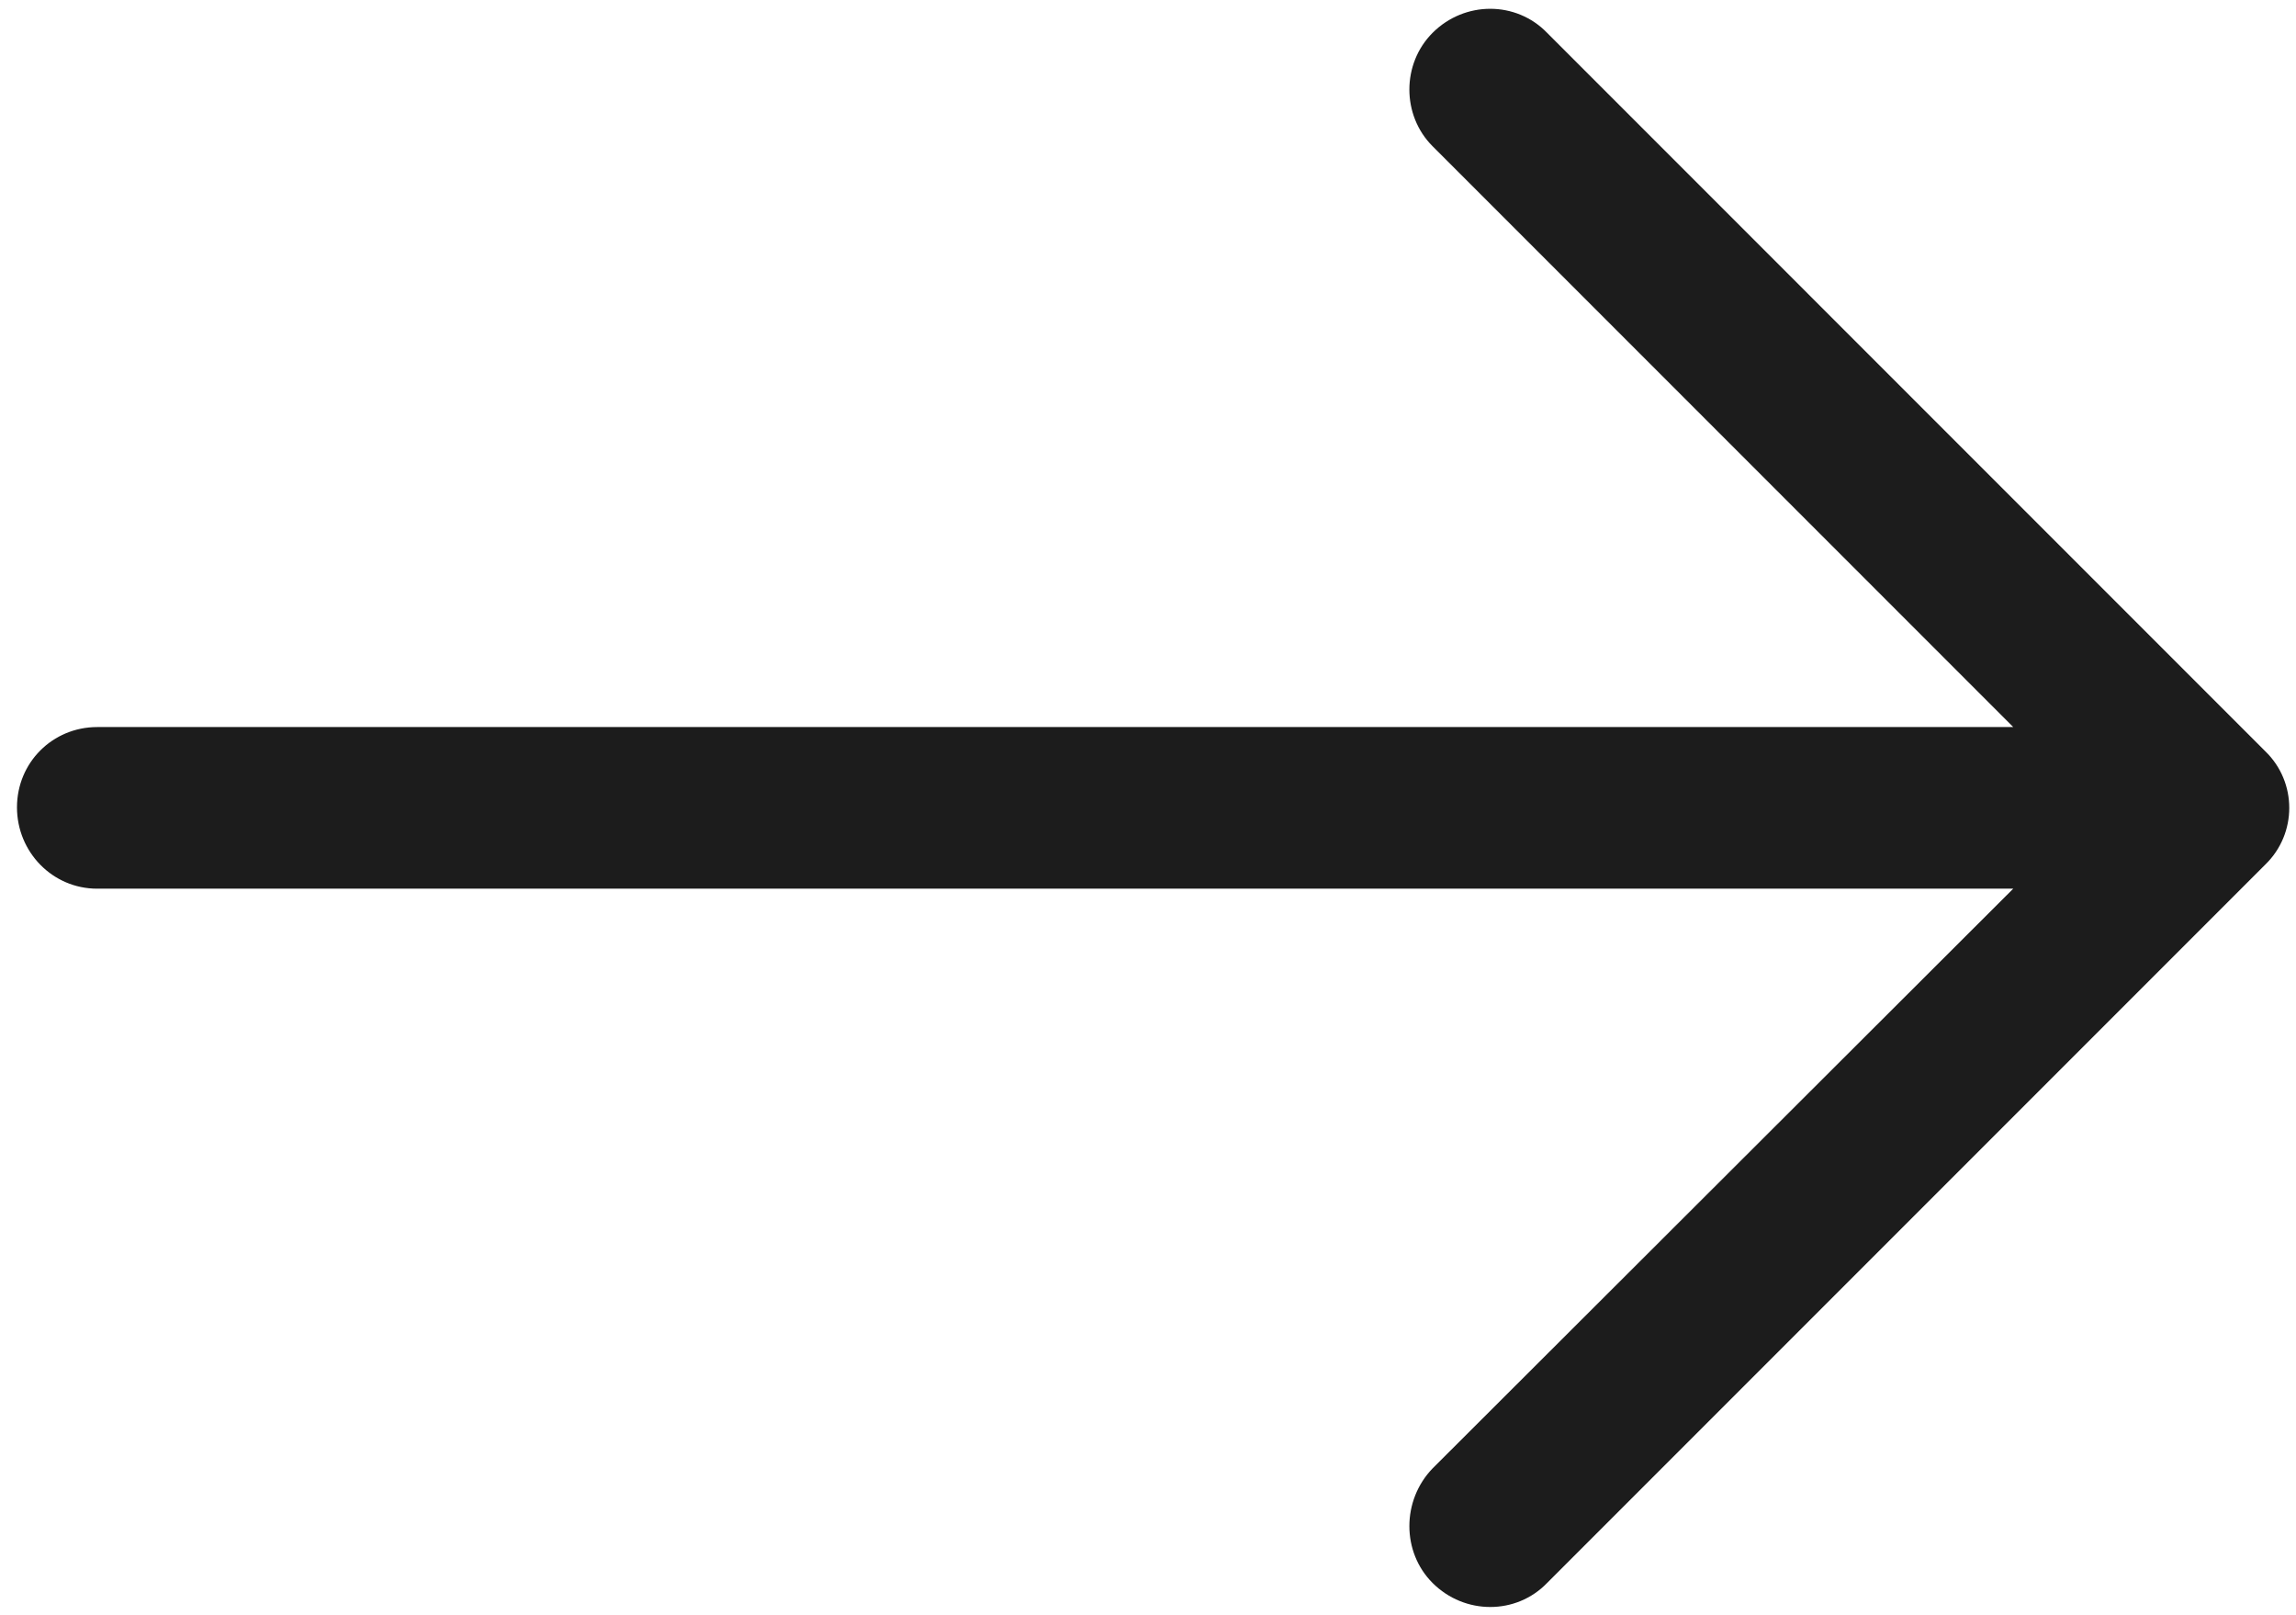
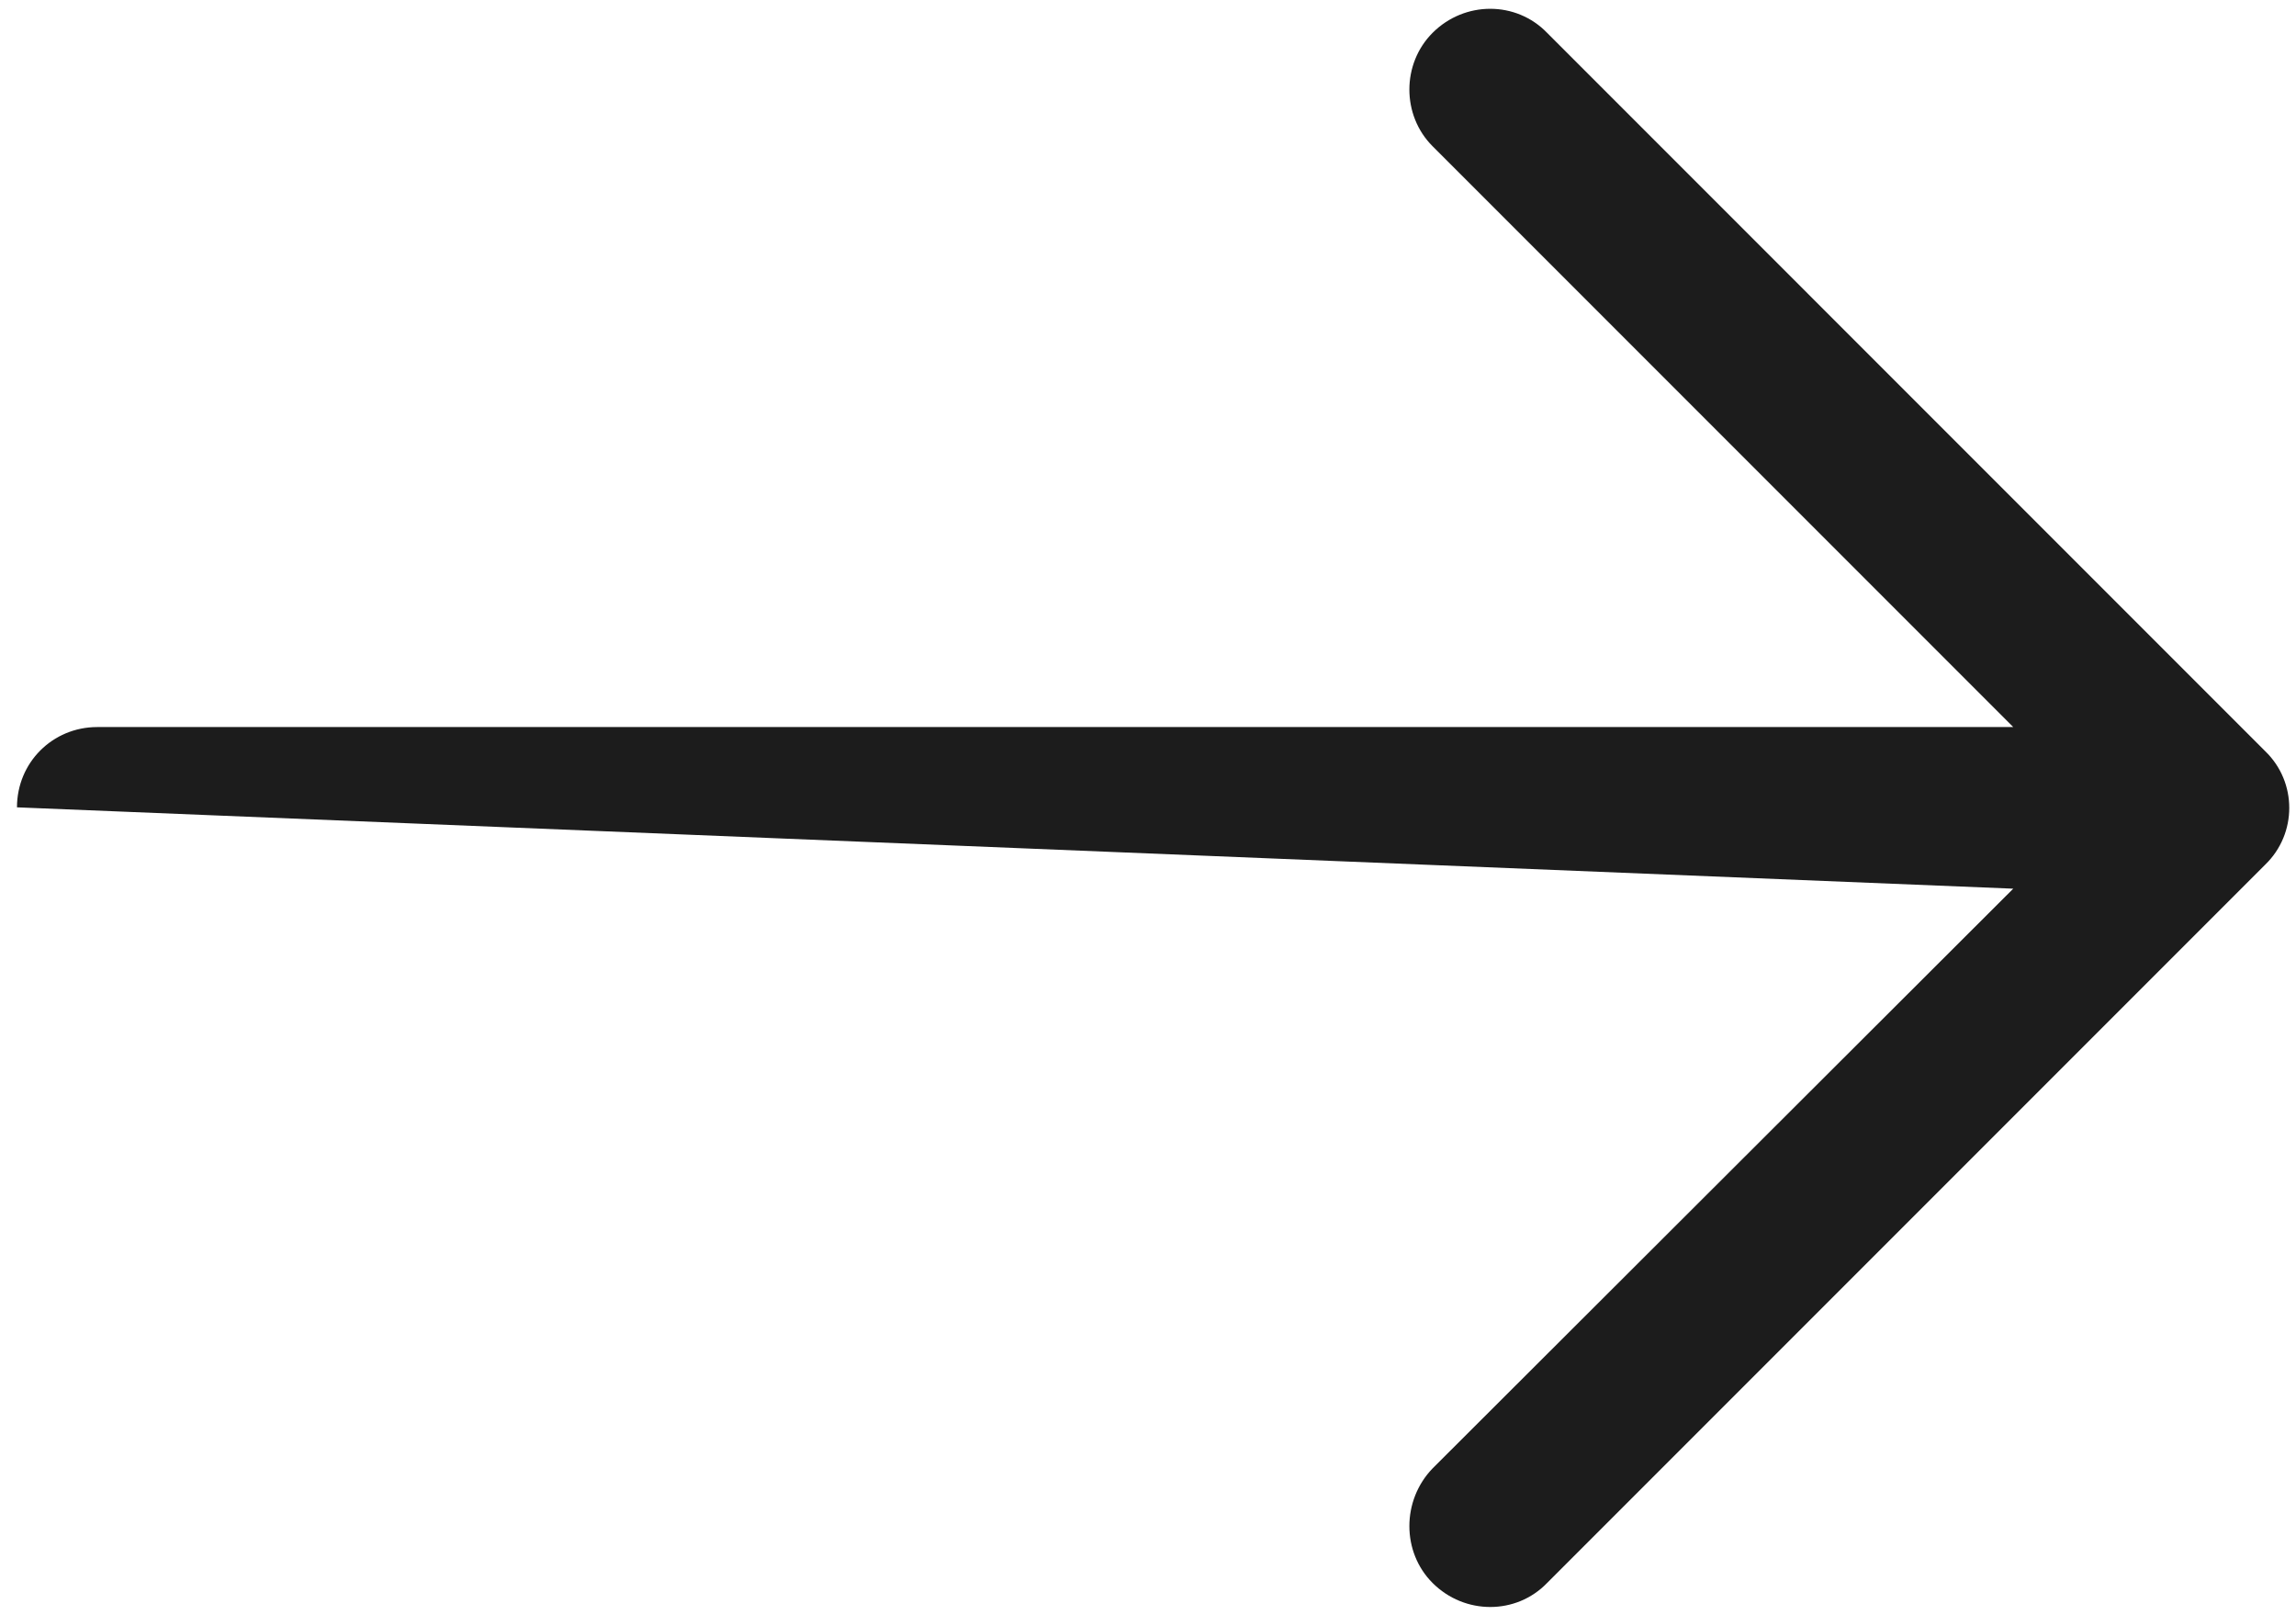
<svg xmlns="http://www.w3.org/2000/svg" width="91" height="64" viewBox="0 0 91 64" fill="none">
-   <path d="M61.318 1.301C60.091 0.031 58.049 0.031 56.779 1.301C55.553 2.528 55.553 4.57 56.779 5.794L79.793 28.808L3.85 28.808C2.08 28.811 0.673 30.218 0.673 31.989C0.673 33.759 2.08 35.212 3.85 35.212L79.793 35.212L56.779 58.183C55.553 59.453 55.553 61.498 56.779 62.722C58.049 63.991 60.094 63.991 61.318 62.722L89.781 34.259C91.05 33.032 91.05 30.99 89.781 29.766L61.318 1.301Z" fill="#1C1C1C" />
+   <path d="M61.318 1.301C60.091 0.031 58.049 0.031 56.779 1.301C55.553 2.528 55.553 4.57 56.779 5.794L79.793 28.808L3.85 28.808C2.08 28.811 0.673 30.218 0.673 31.989L79.793 35.212L56.779 58.183C55.553 59.453 55.553 61.498 56.779 62.722C58.049 63.991 60.094 63.991 61.318 62.722L89.781 34.259C91.05 33.032 91.05 30.99 89.781 29.766L61.318 1.301Z" fill="#1C1C1C" />
</svg>